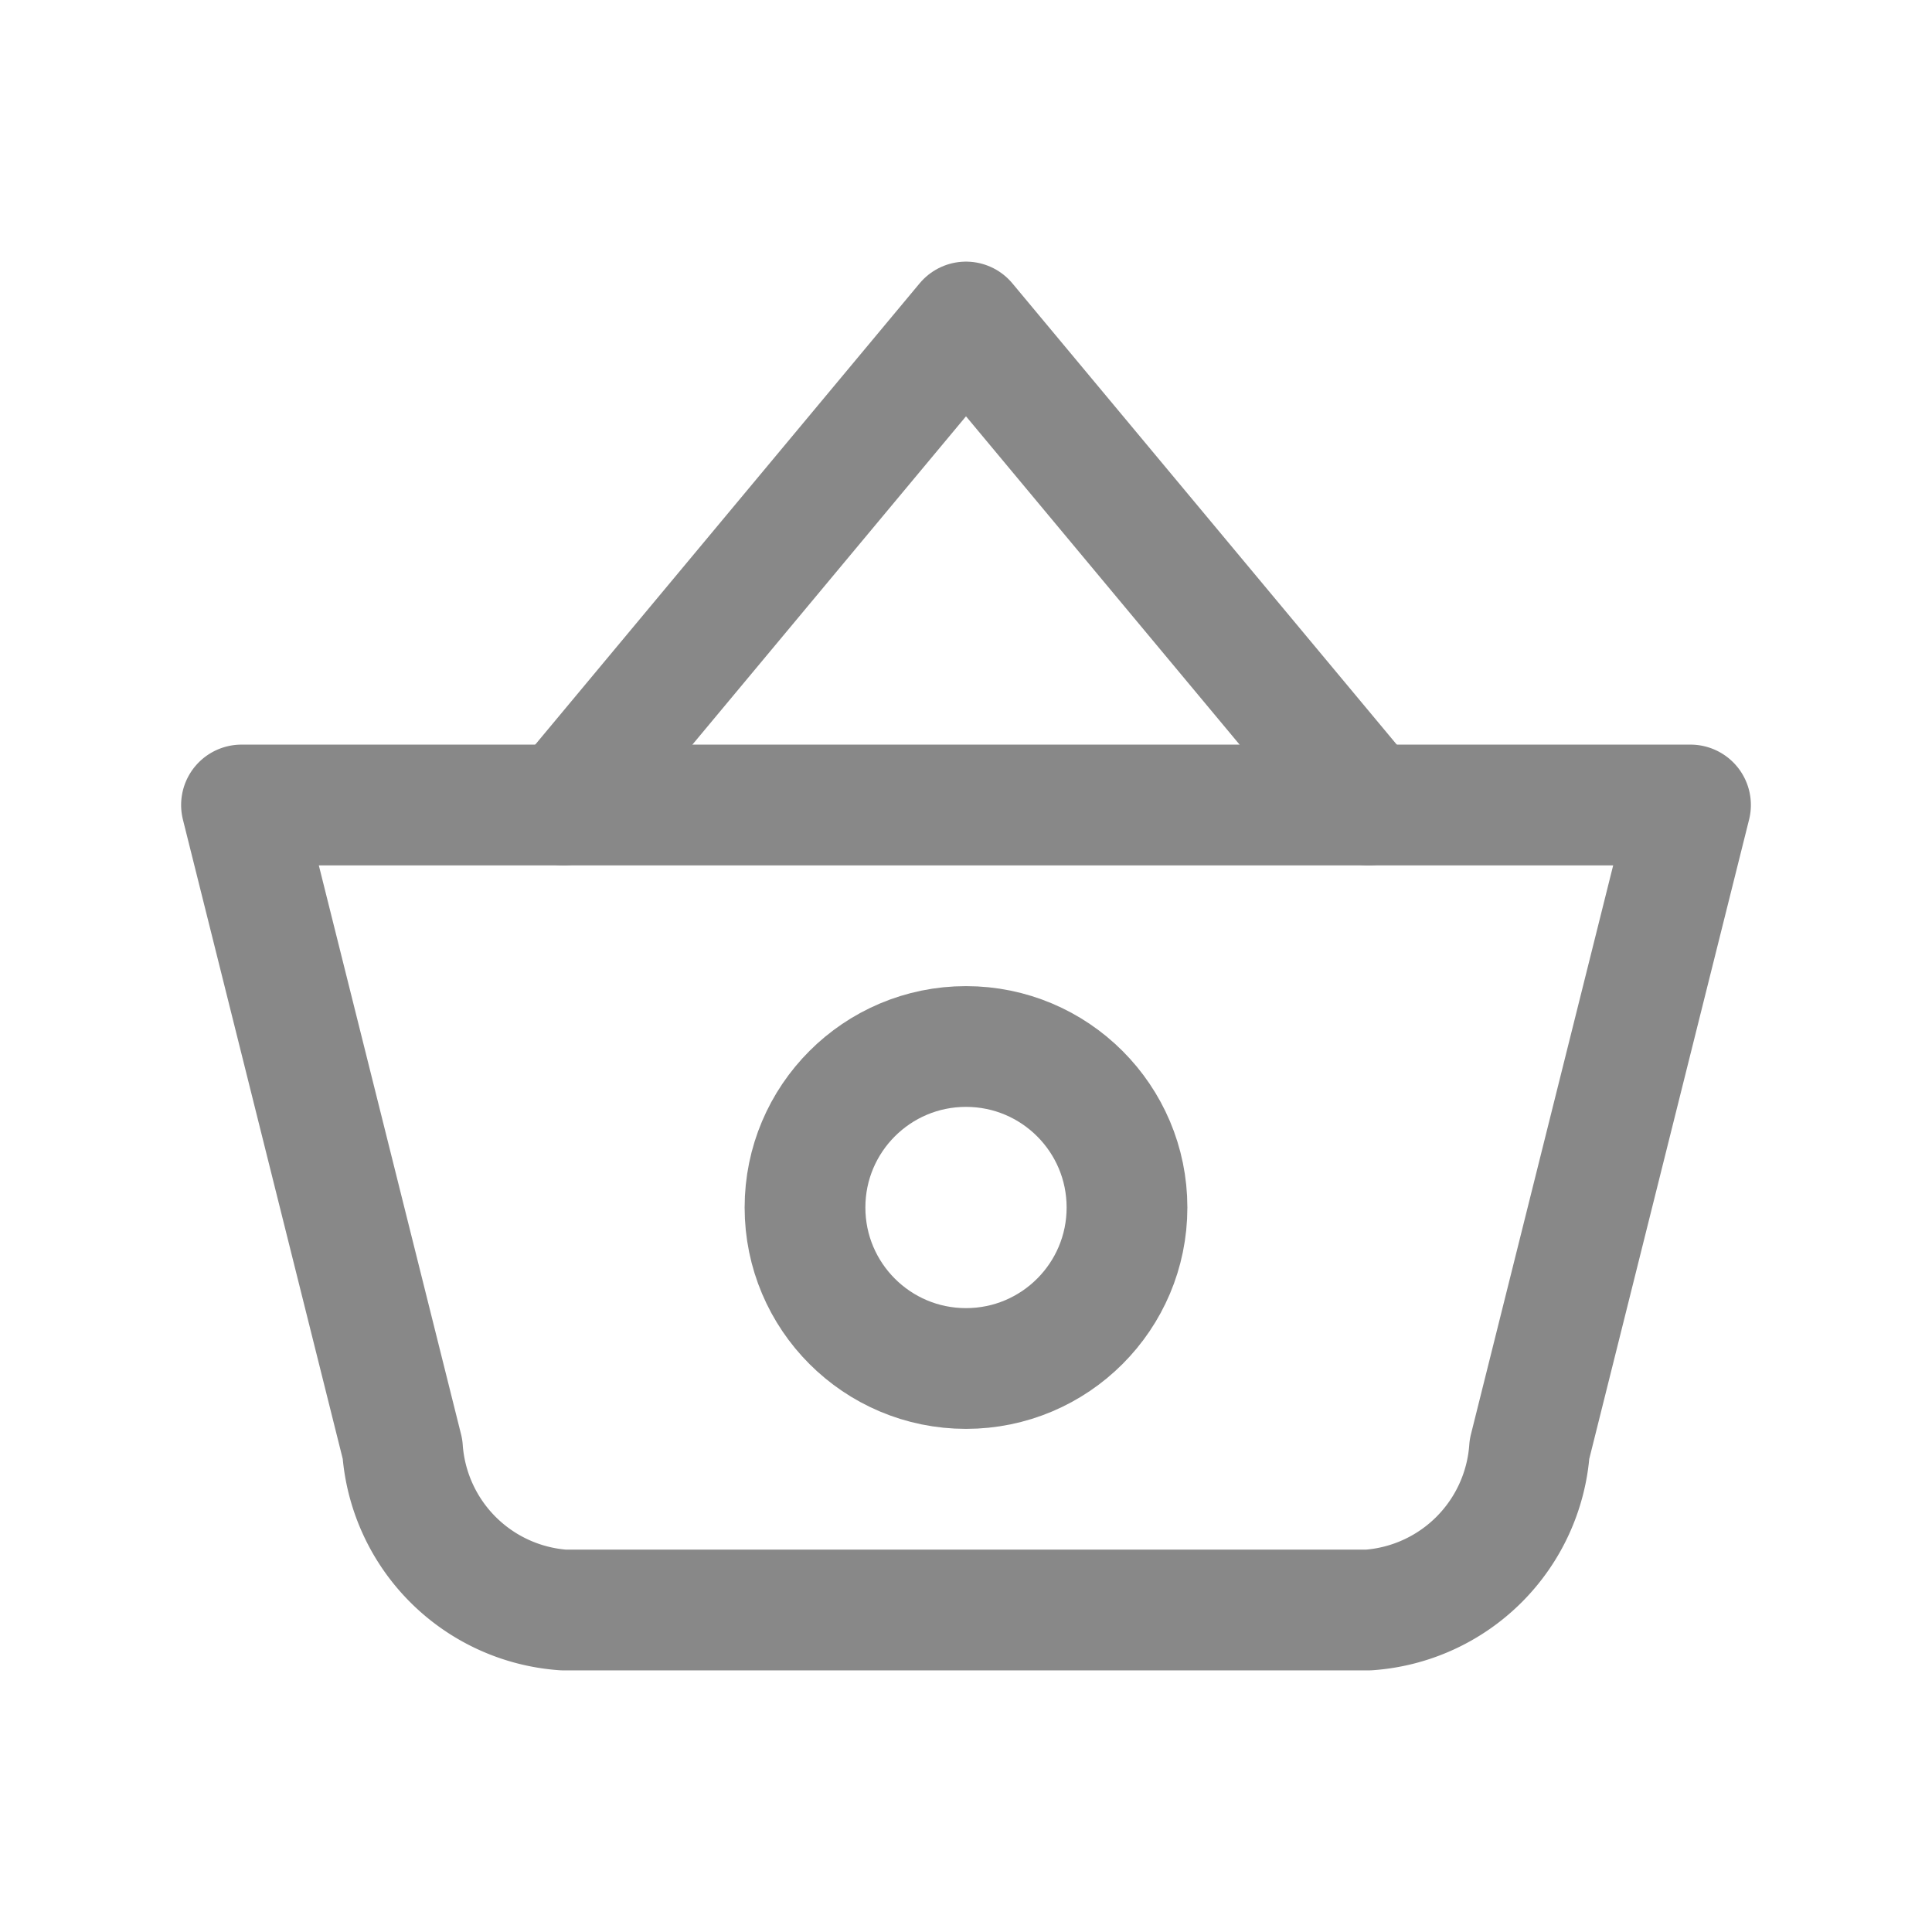
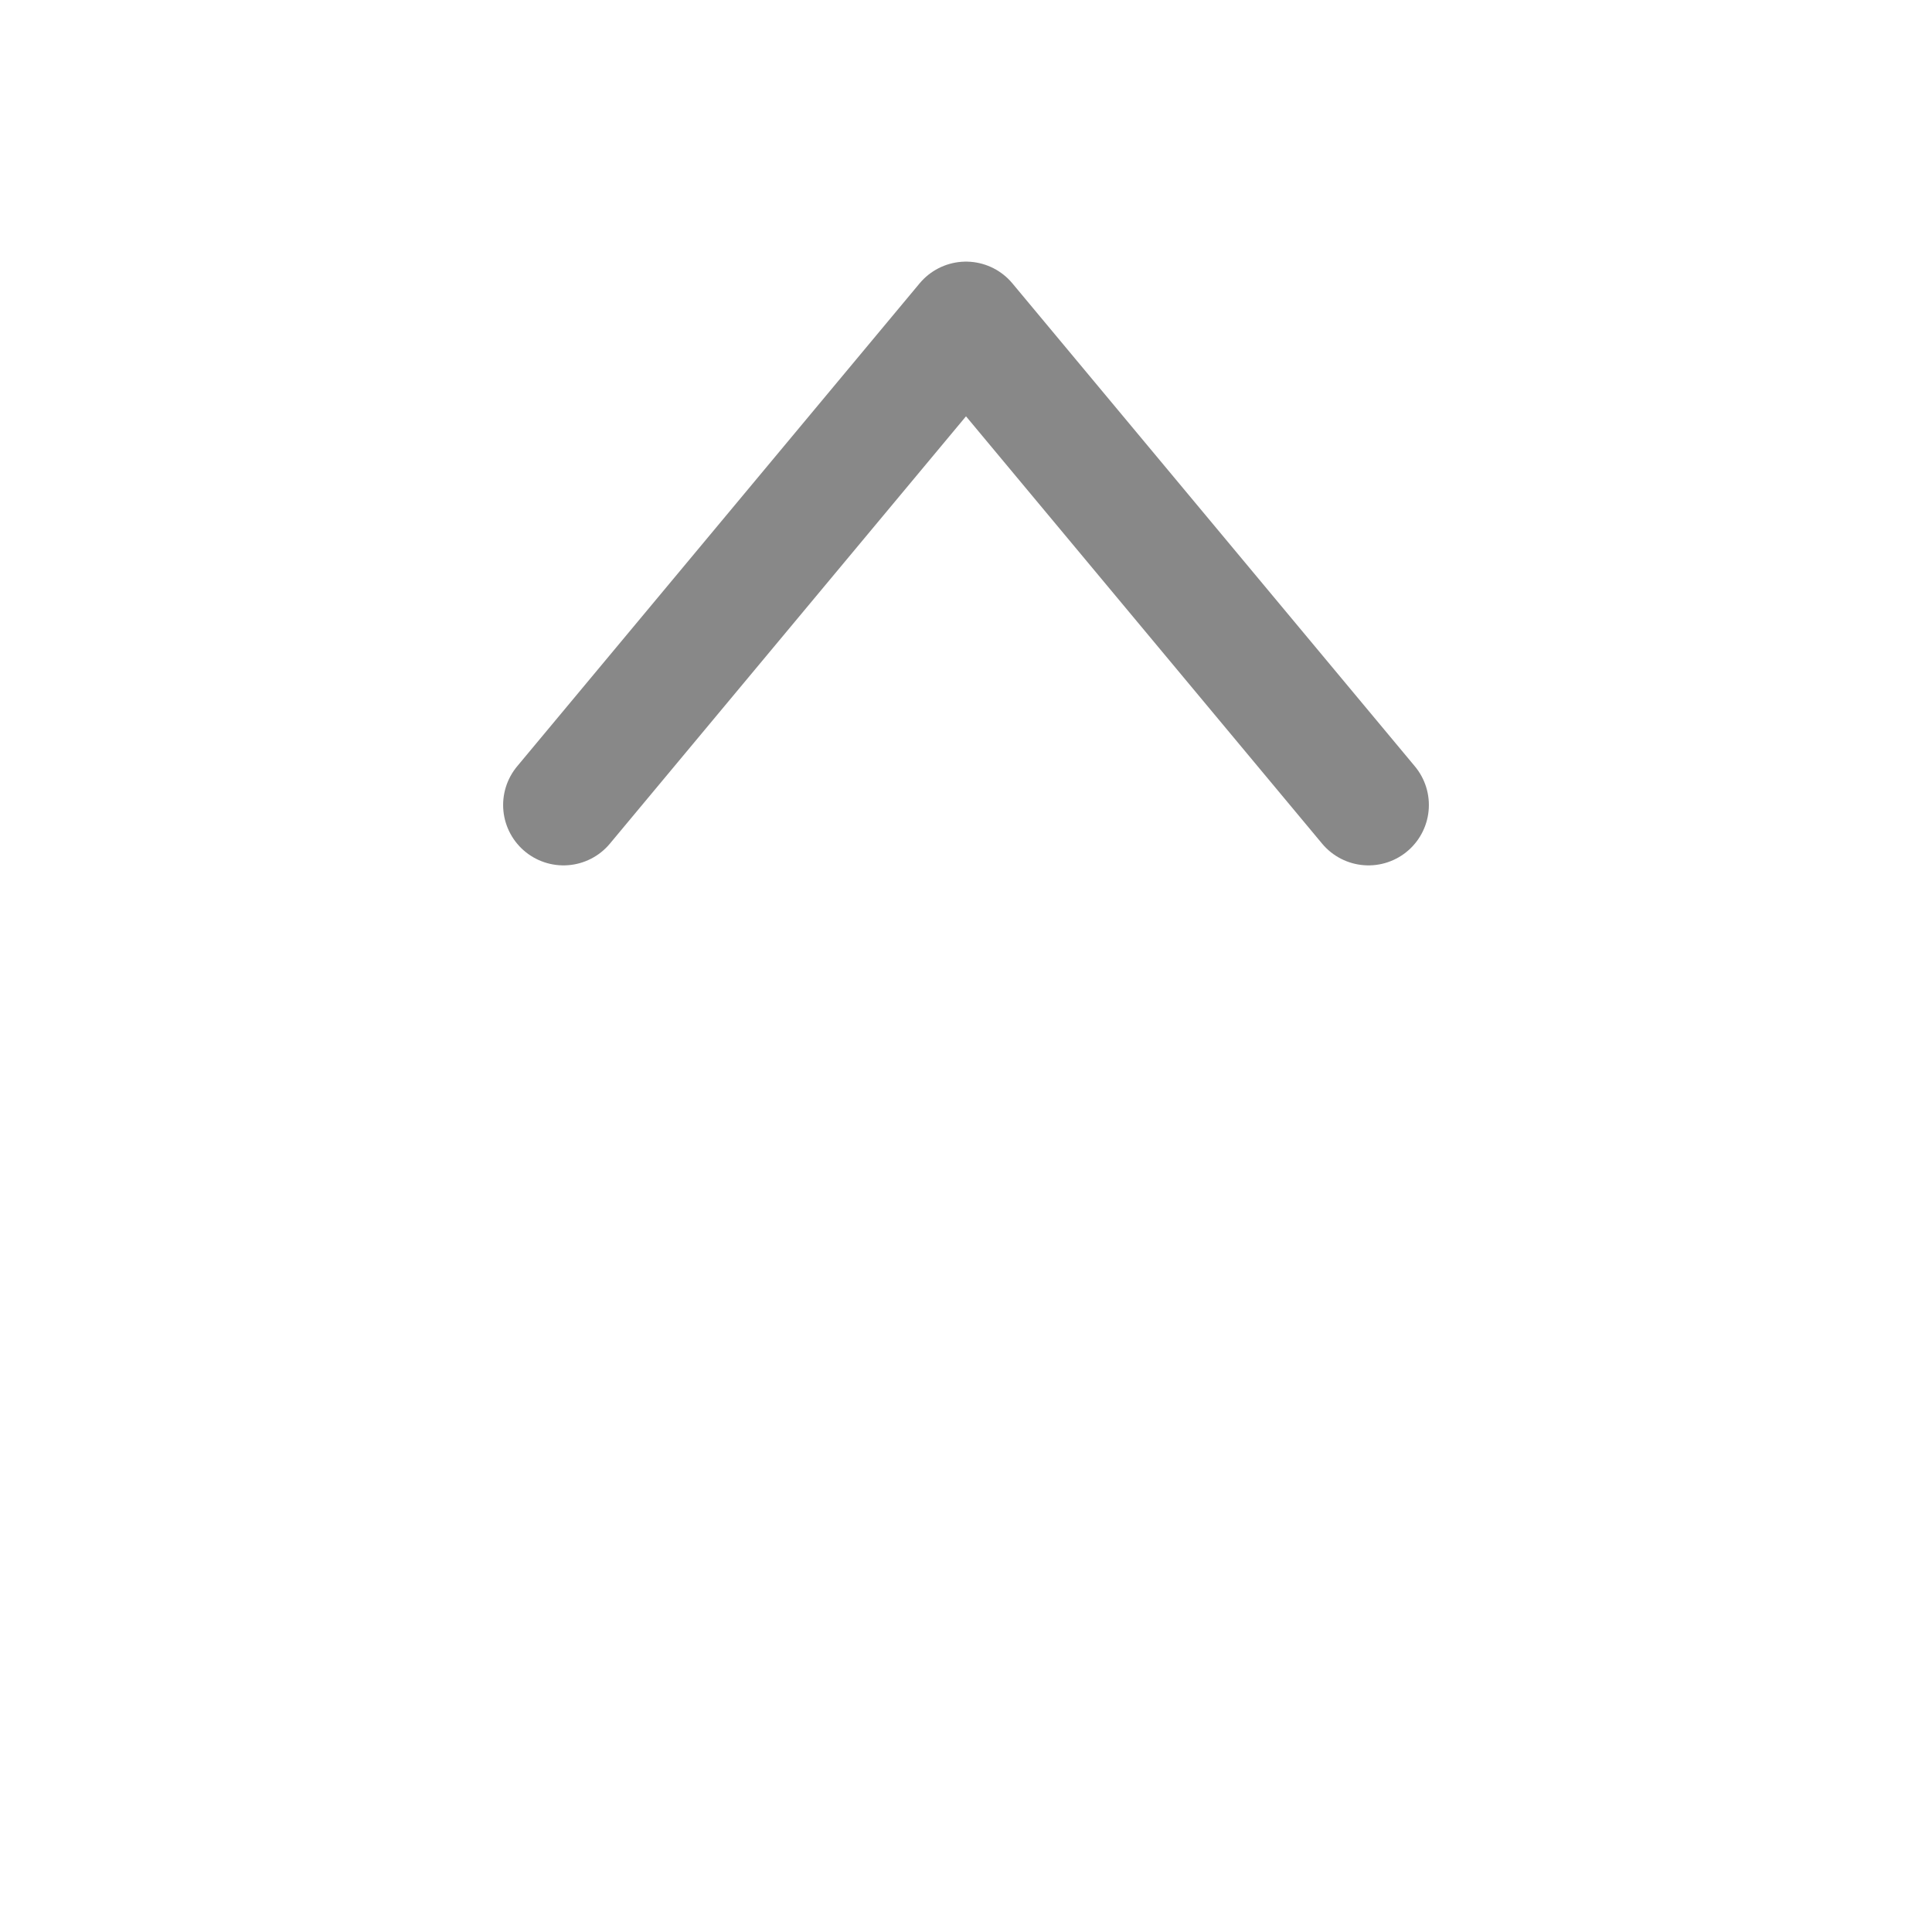
<svg xmlns="http://www.w3.org/2000/svg" id="tabler-basket_1_" data-name="tabler-basket (1)" width="24" height="24" viewBox="0 0 24 24">
  <path id="Path_13" data-name="Path 13" d="M0,0H24V24H0Z" fill="none" />
  <path id="Path_14" data-name="Path 14" d="M7,10l5-6,5,6" fill="none" stroke="#888" stroke-linecap="round" stroke-linejoin="round" stroke-width="1.5" />
-   <path id="Path_15" data-name="Path 15" d="M21,10l-2,8a2.158,2.158,0,0,1-2,2H7a2.158,2.158,0,0,1-2-2L3,10Z" fill="none" stroke="#888" stroke-linecap="round" stroke-linejoin="round" stroke-width="1.5" />
-   <circle id="Ellipse_11" data-name="Ellipse 11" cx="2" cy="2" r="2" transform="translate(10 13)" fill="none" stroke="#888" stroke-linecap="round" stroke-linejoin="round" stroke-width="1.5" />
</svg>